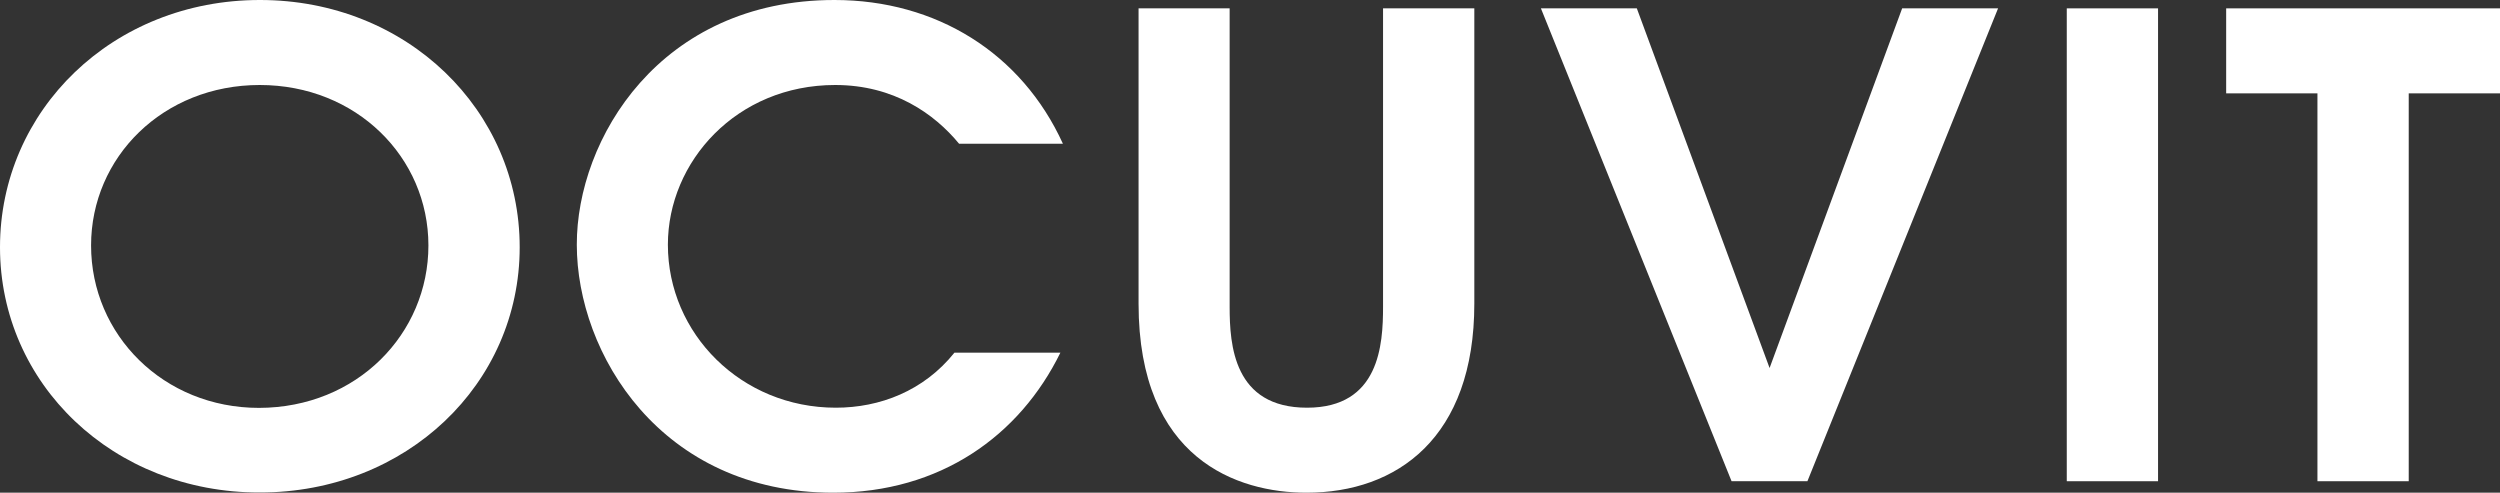
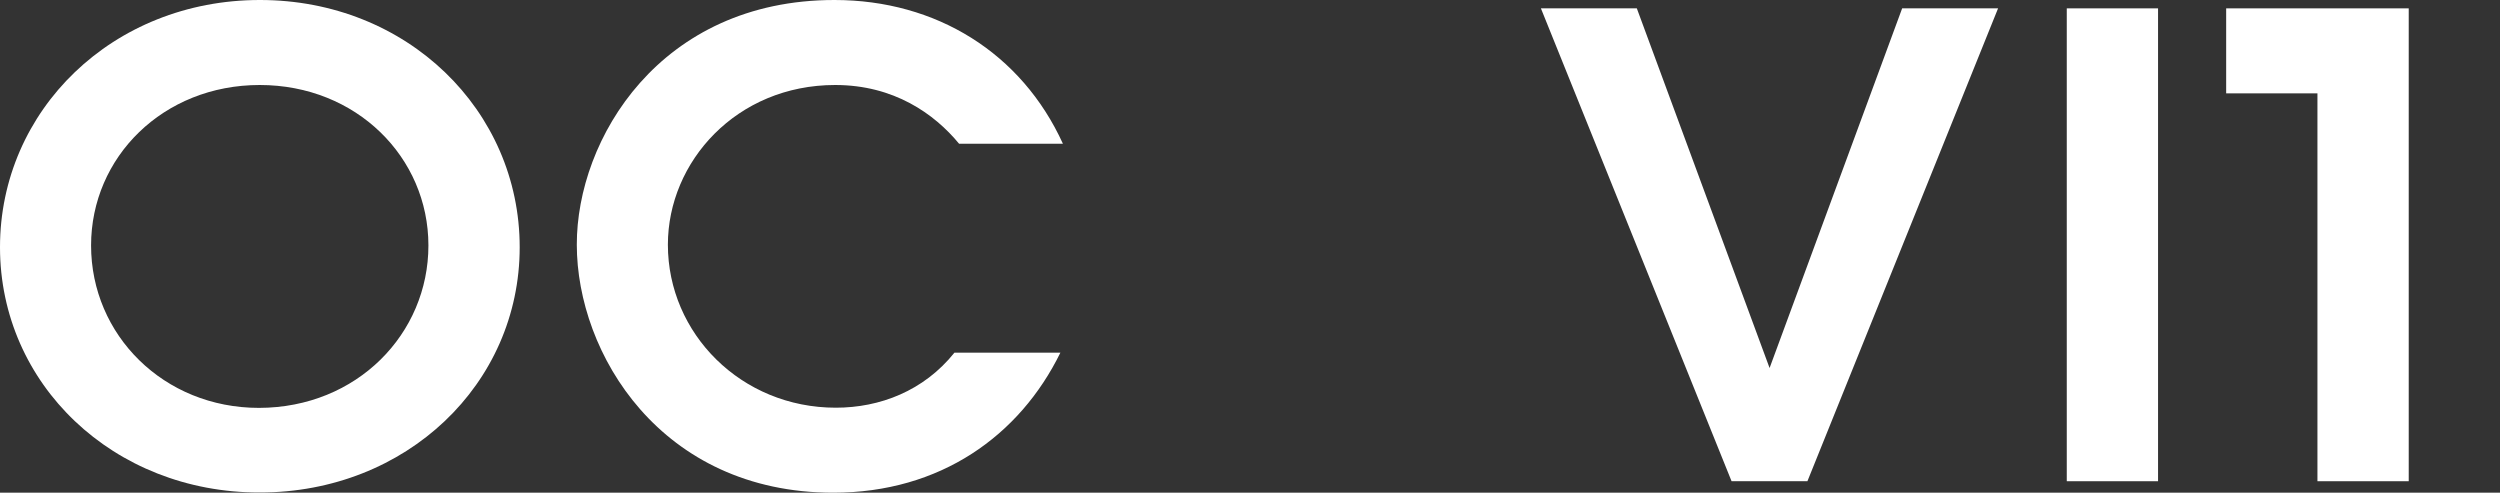
<svg xmlns="http://www.w3.org/2000/svg" width="137" height="27" viewBox="0 0 137 27" fill="none">
  <rect x="0" y="0" width="137" height="27" fill="#333333" stroke="none" />
  <path d="M28.479 13.548C28.479 21.041 22.271 26.989 14.234 26.989C6.208 27 0 21.041 0 13.548C0 6.054 6.165 0 14.245 0C22.313 0 28.479 6.054 28.479 13.548ZM23.477 13.452C23.477 8.623 19.532 4.658 14.234 4.658C8.936 4.658 4.991 8.613 4.991 13.452C4.991 18.355 8.968 22.352 14.192 22.352C19.574 22.342 23.477 18.281 23.477 13.452Z" fill="white" />
  <path d="M52.558 7.877C51.205 6.236 48.984 4.658 45.769 4.658C40.365 4.658 36.6 8.858 36.6 13.409C36.6 18.281 40.619 22.342 45.801 22.342C48.212 22.342 50.623 21.425 52.304 19.325H58.11C55.879 23.877 51.532 27 45.663 27C36.209 27 31.609 19.368 31.609 13.409C31.598 7.632 36.156 0 45.727 0C51.31 0 55.984 2.91 58.248 7.877H52.558Z" fill="white" />
-   <path d="M67.384 0.458V16.81C67.384 18.91 67.606 22.342 71.625 22.342C75.601 22.342 75.791 18.878 75.791 16.81V0.458H80.793V16.639C80.793 23.994 76.553 27 71.593 27C67.829 27 62.393 25.177 62.393 16.639V0.458H67.384Z" fill="white" />
  <path d="M84.442 0.458H89.698L96.973 20.167L104.238 0.458H109.494L99.046 26.371H94.89L84.442 0.458Z" fill="white" />
  <path d="M118.261 0.458H113.259V26.371H118.261V0.458Z" fill="white" />
-   <path d="M126.996 5.116H121.994V0.458H137V5.116H131.998V26.371H126.996V5.116Z" fill="white" />
+   <path d="M126.996 5.116H121.994V0.458H137H131.998V26.371H126.996V5.116Z" fill="white" />
</svg>